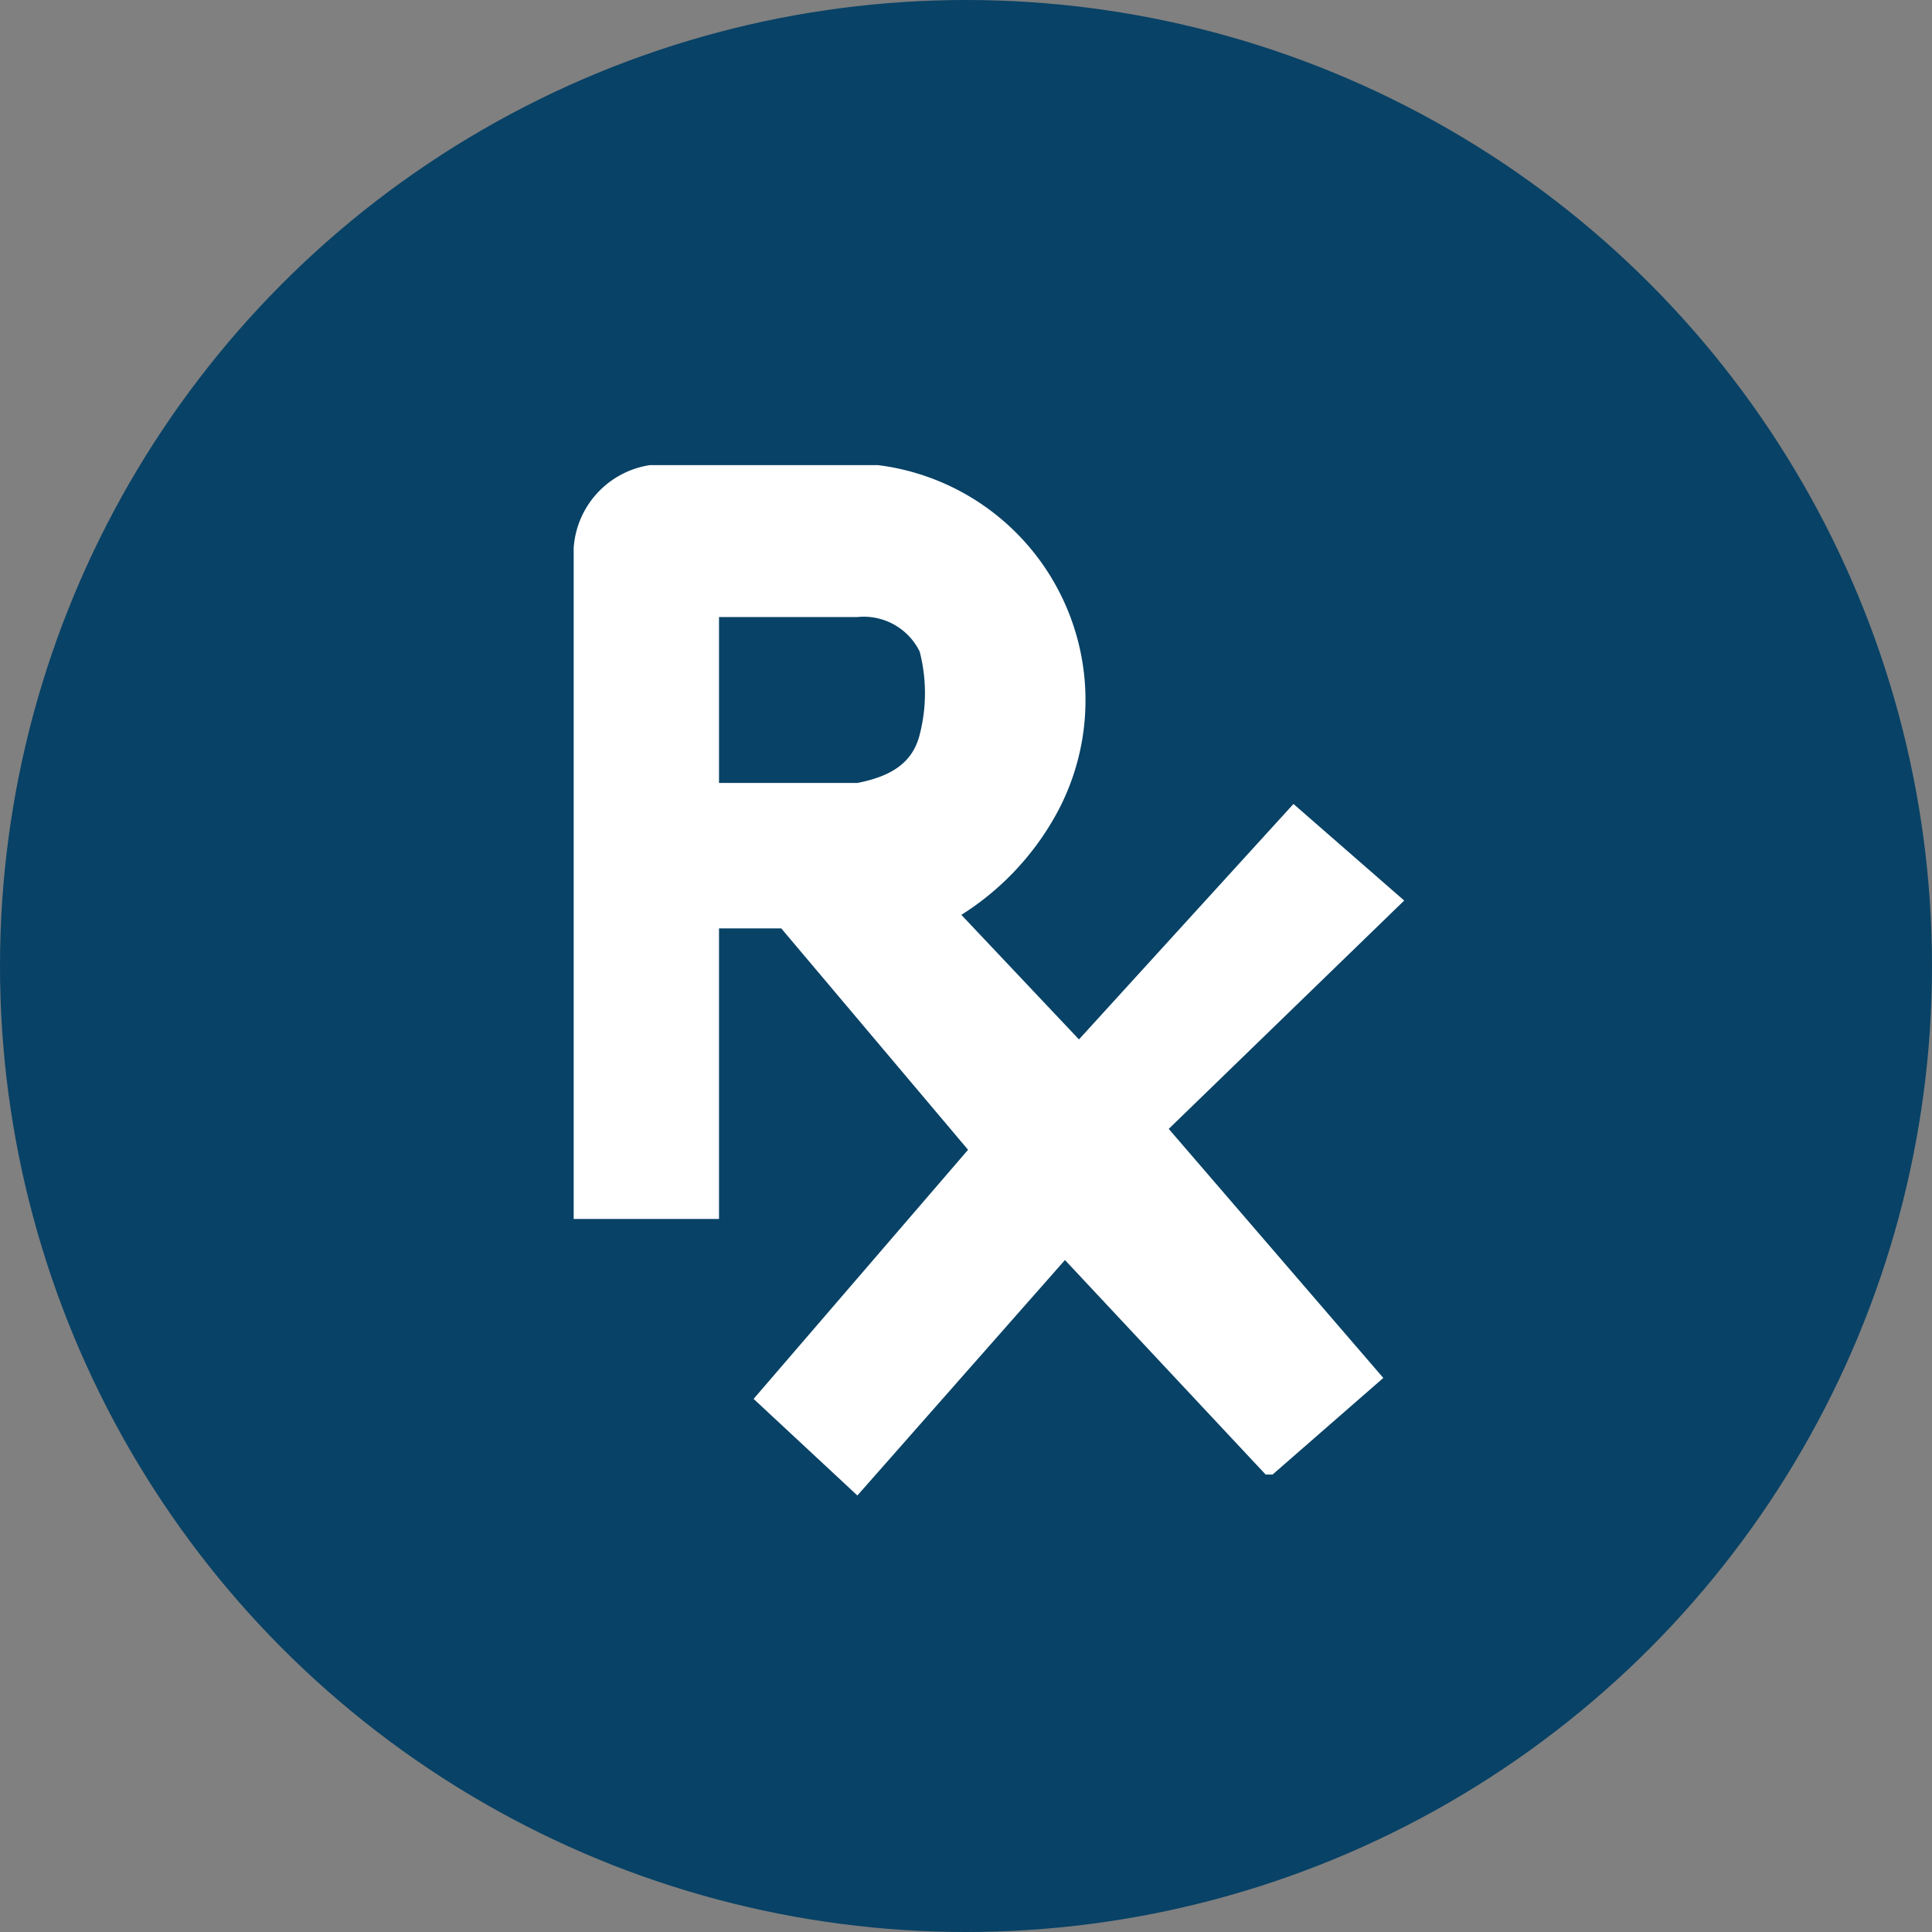
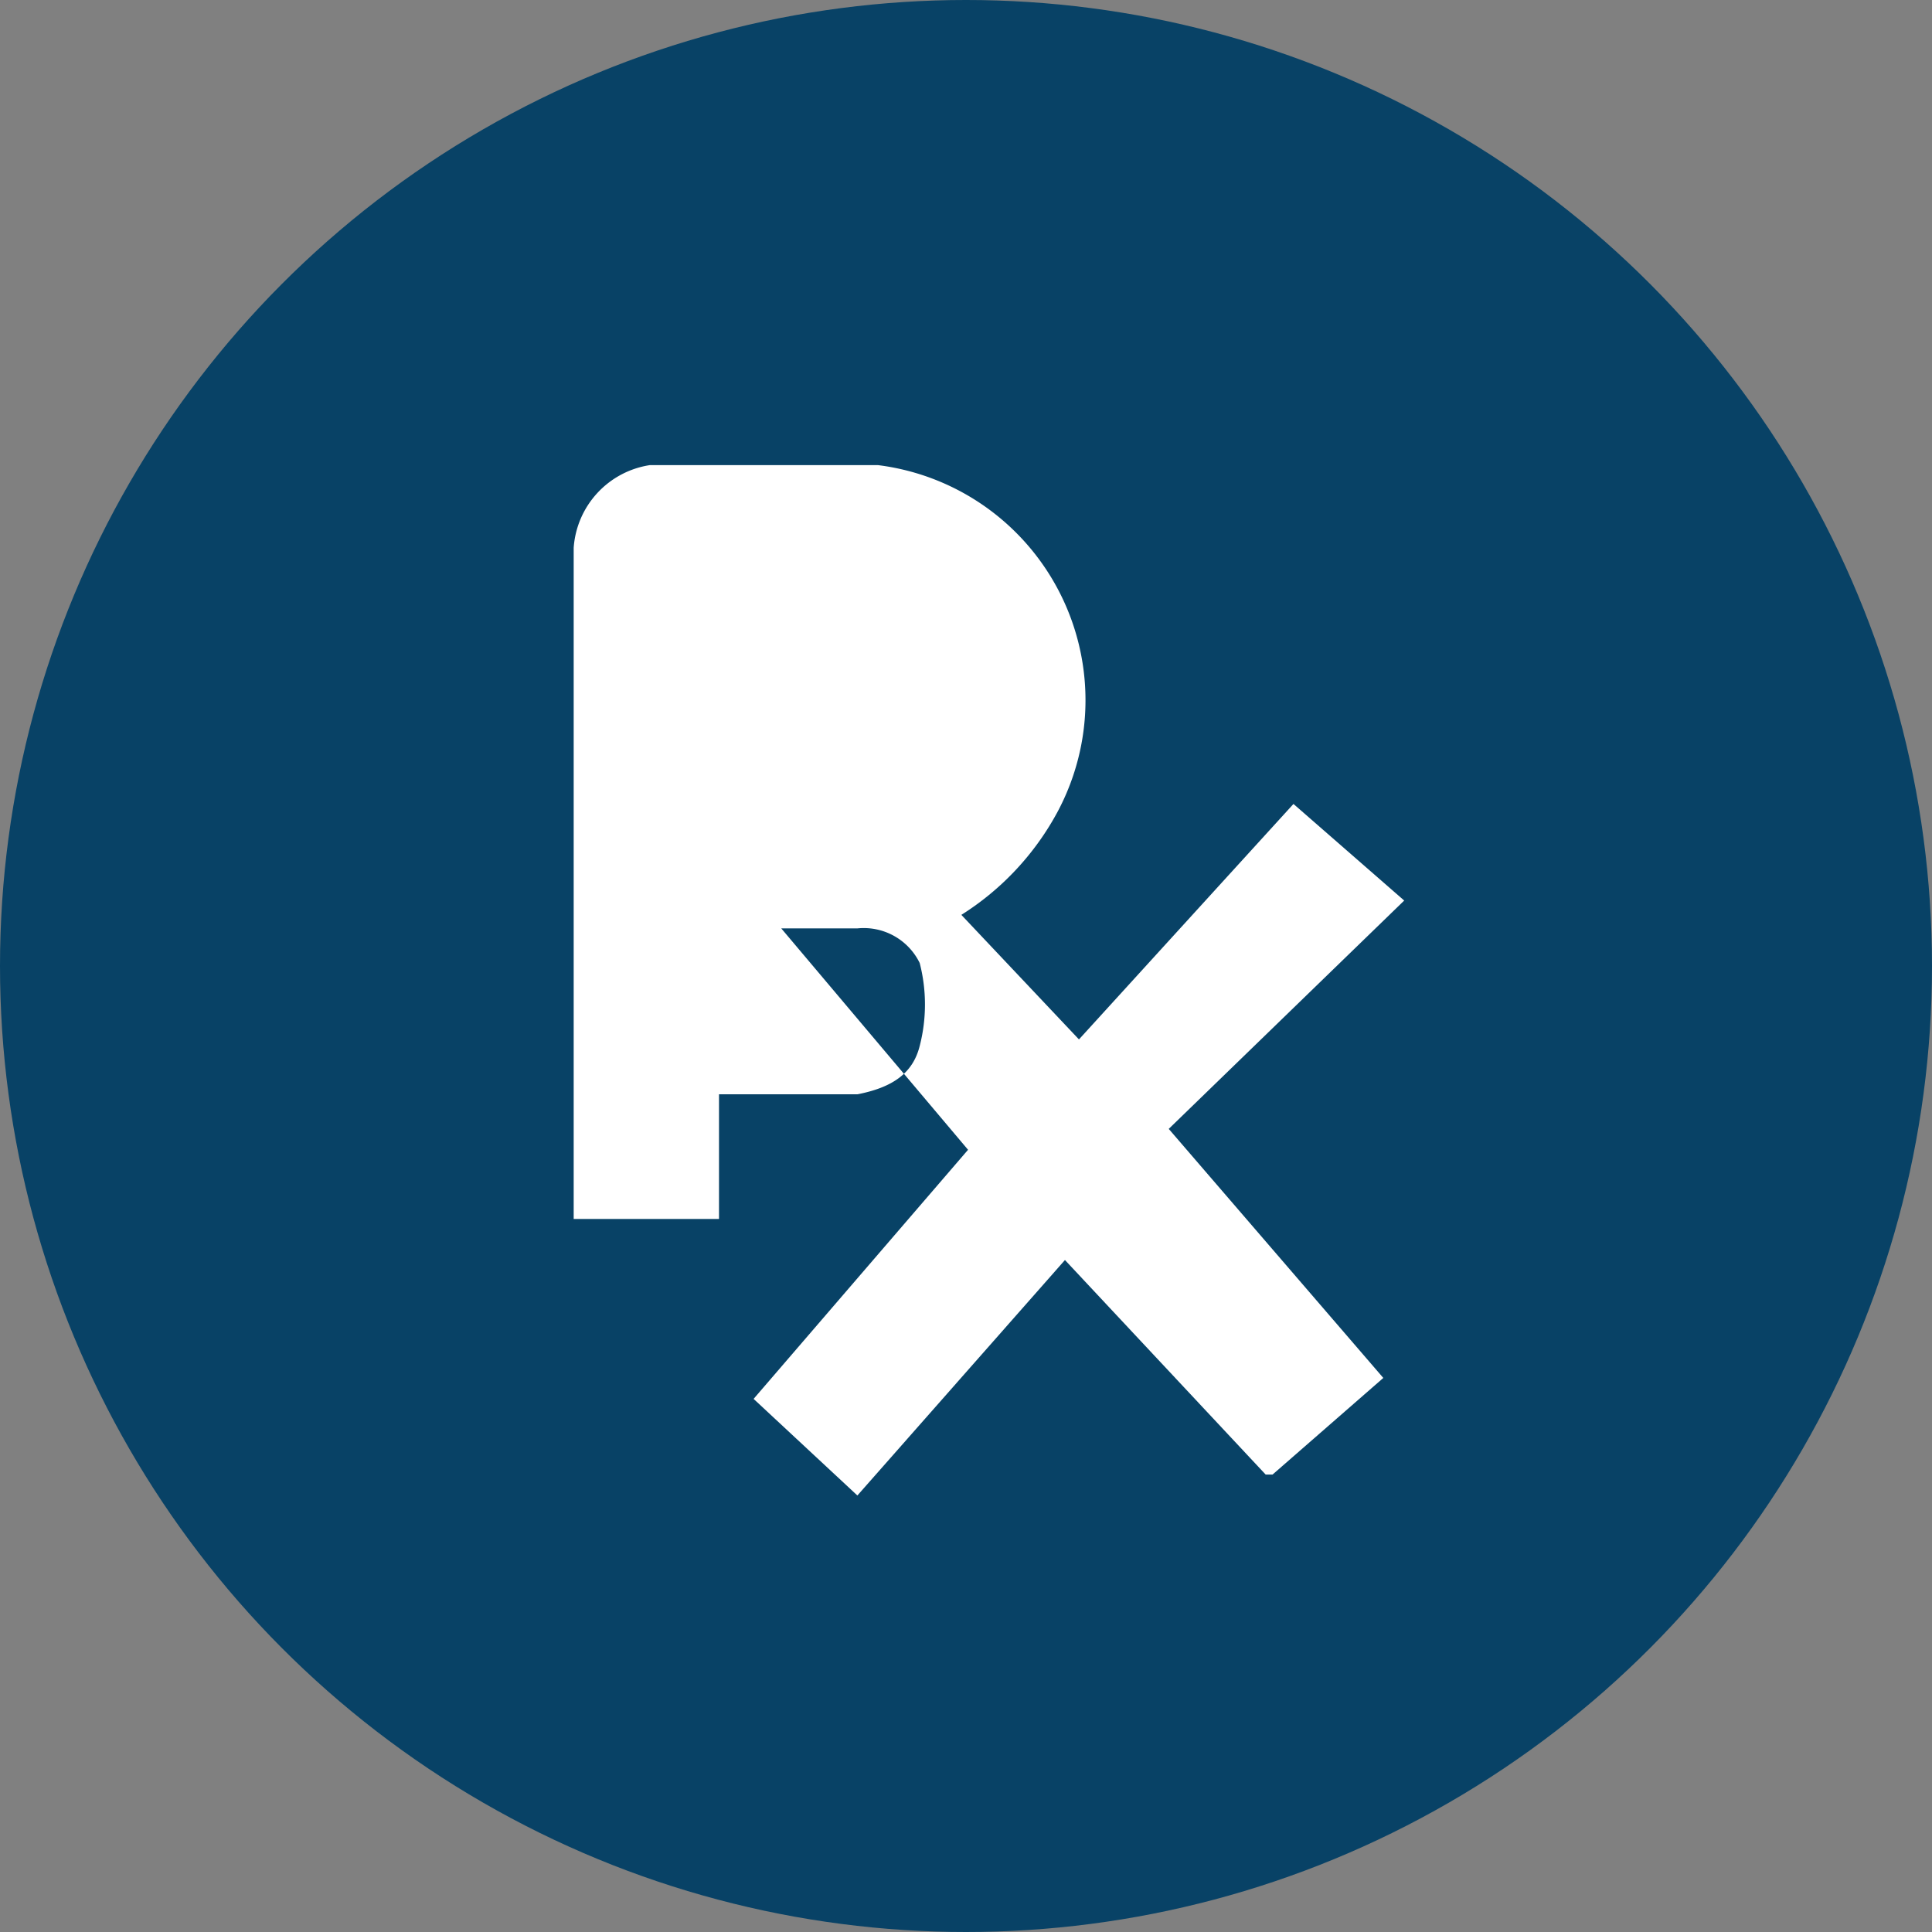
<svg xmlns="http://www.w3.org/2000/svg" width="32" height="32" viewBox="0 0 32 32">
  <rect x="0" y="0" width="32" height="32" fill="#808080" stroke="none" />
  <g id="Group_30645" data-name="Group 30645" transform="translate(-215 -1042)">
    <circle id="Ellipse_3527" data-name="Ellipse 3527" cx="16" cy="16" r="16" transform="translate(215 1042)" fill="#084266" />
    <g id="Icon-Glyph-Sheet_prescription" transform="translate(220.72 1047.75)">
-       <path id="Path_11765" data-name="Path 11765" d="M3.846,24.017h18.8a1.146,1.146,0,0,0,1.146-1.146V3.961a.688.688,0,0,0-.229-.8,1.375,1.375,0,0,0-.917-.458H3.846A1.261,1.261,0,0,0,2.7,3.846V22.871A1.261,1.261,0,0,0,3.846,24.017ZM6.482,6.024A1.49,1.49,0,0,1,7.743,4.648h3.782a3.924,3.924,0,0,1,2.98,5.73A4.584,4.584,0,0,1,12.9,12.1l1.948,2.063,3.553-3.9,1.834,1.6h0l-3.9,3.9,3.553,4.126-1.834,1.6h-.115l-3.324-3.553-3.438,3.9L9.462,20.12l3.553-4.126L9.92,12.327H8.889V17.14H6.482Z" transform="translate(-2.7 -2.7)" fill="none" />
      <path id="Path_11766" data-name="Path 11766" d="M10.392,9.351c.573-.115.917-.344,1.031-.8a2.751,2.751,0,0,0,0-1.375A1.031,1.031,0,0,0,10.392,6.6H8.1V9.351Z" transform="translate(-1.911 -2.131)" fill="none" />
-       <path id="Path_11767" data-name="Path 11767" d="M8.407,12.079H9.438l3.094,3.667L8.98,19.872l1.719,1.6,3.438-3.9,3.324,3.553h.115l1.834-1.6L15.856,15.4l3.9-3.782h0l-1.834-1.6-3.553,3.9-1.948-2.063a4.584,4.584,0,0,0,1.6-1.719,3.924,3.924,0,0,0-2.98-5.73H7.261A1.49,1.49,0,0,0,6,5.775V16.892H8.407Zm0-5.157H10.7a1.031,1.031,0,0,1,1.031.573,2.751,2.751,0,0,1,0,1.375c-.115.458-.458.688-1.031.8H8.407Z" transform="translate(-2.218 -2.452)" fill="#fff" />
+       <path id="Path_11767" data-name="Path 11767" d="M8.407,12.079H9.438l3.094,3.667L8.98,19.872l1.719,1.6,3.438-3.9,3.324,3.553h.115l1.834-1.6L15.856,15.4l3.9-3.782h0l-1.834-1.6-3.553,3.9-1.948-2.063a4.584,4.584,0,0,0,1.6-1.719,3.924,3.924,0,0,0-2.98-5.73H7.261A1.49,1.49,0,0,0,6,5.775V16.892H8.407ZH10.7a1.031,1.031,0,0,1,1.031.573,2.751,2.751,0,0,1,0,1.375c-.115.458-.458.688-1.031.8H8.407Z" transform="translate(-2.218 -2.452)" fill="#fff" />
    </g>
  </g>
</svg>